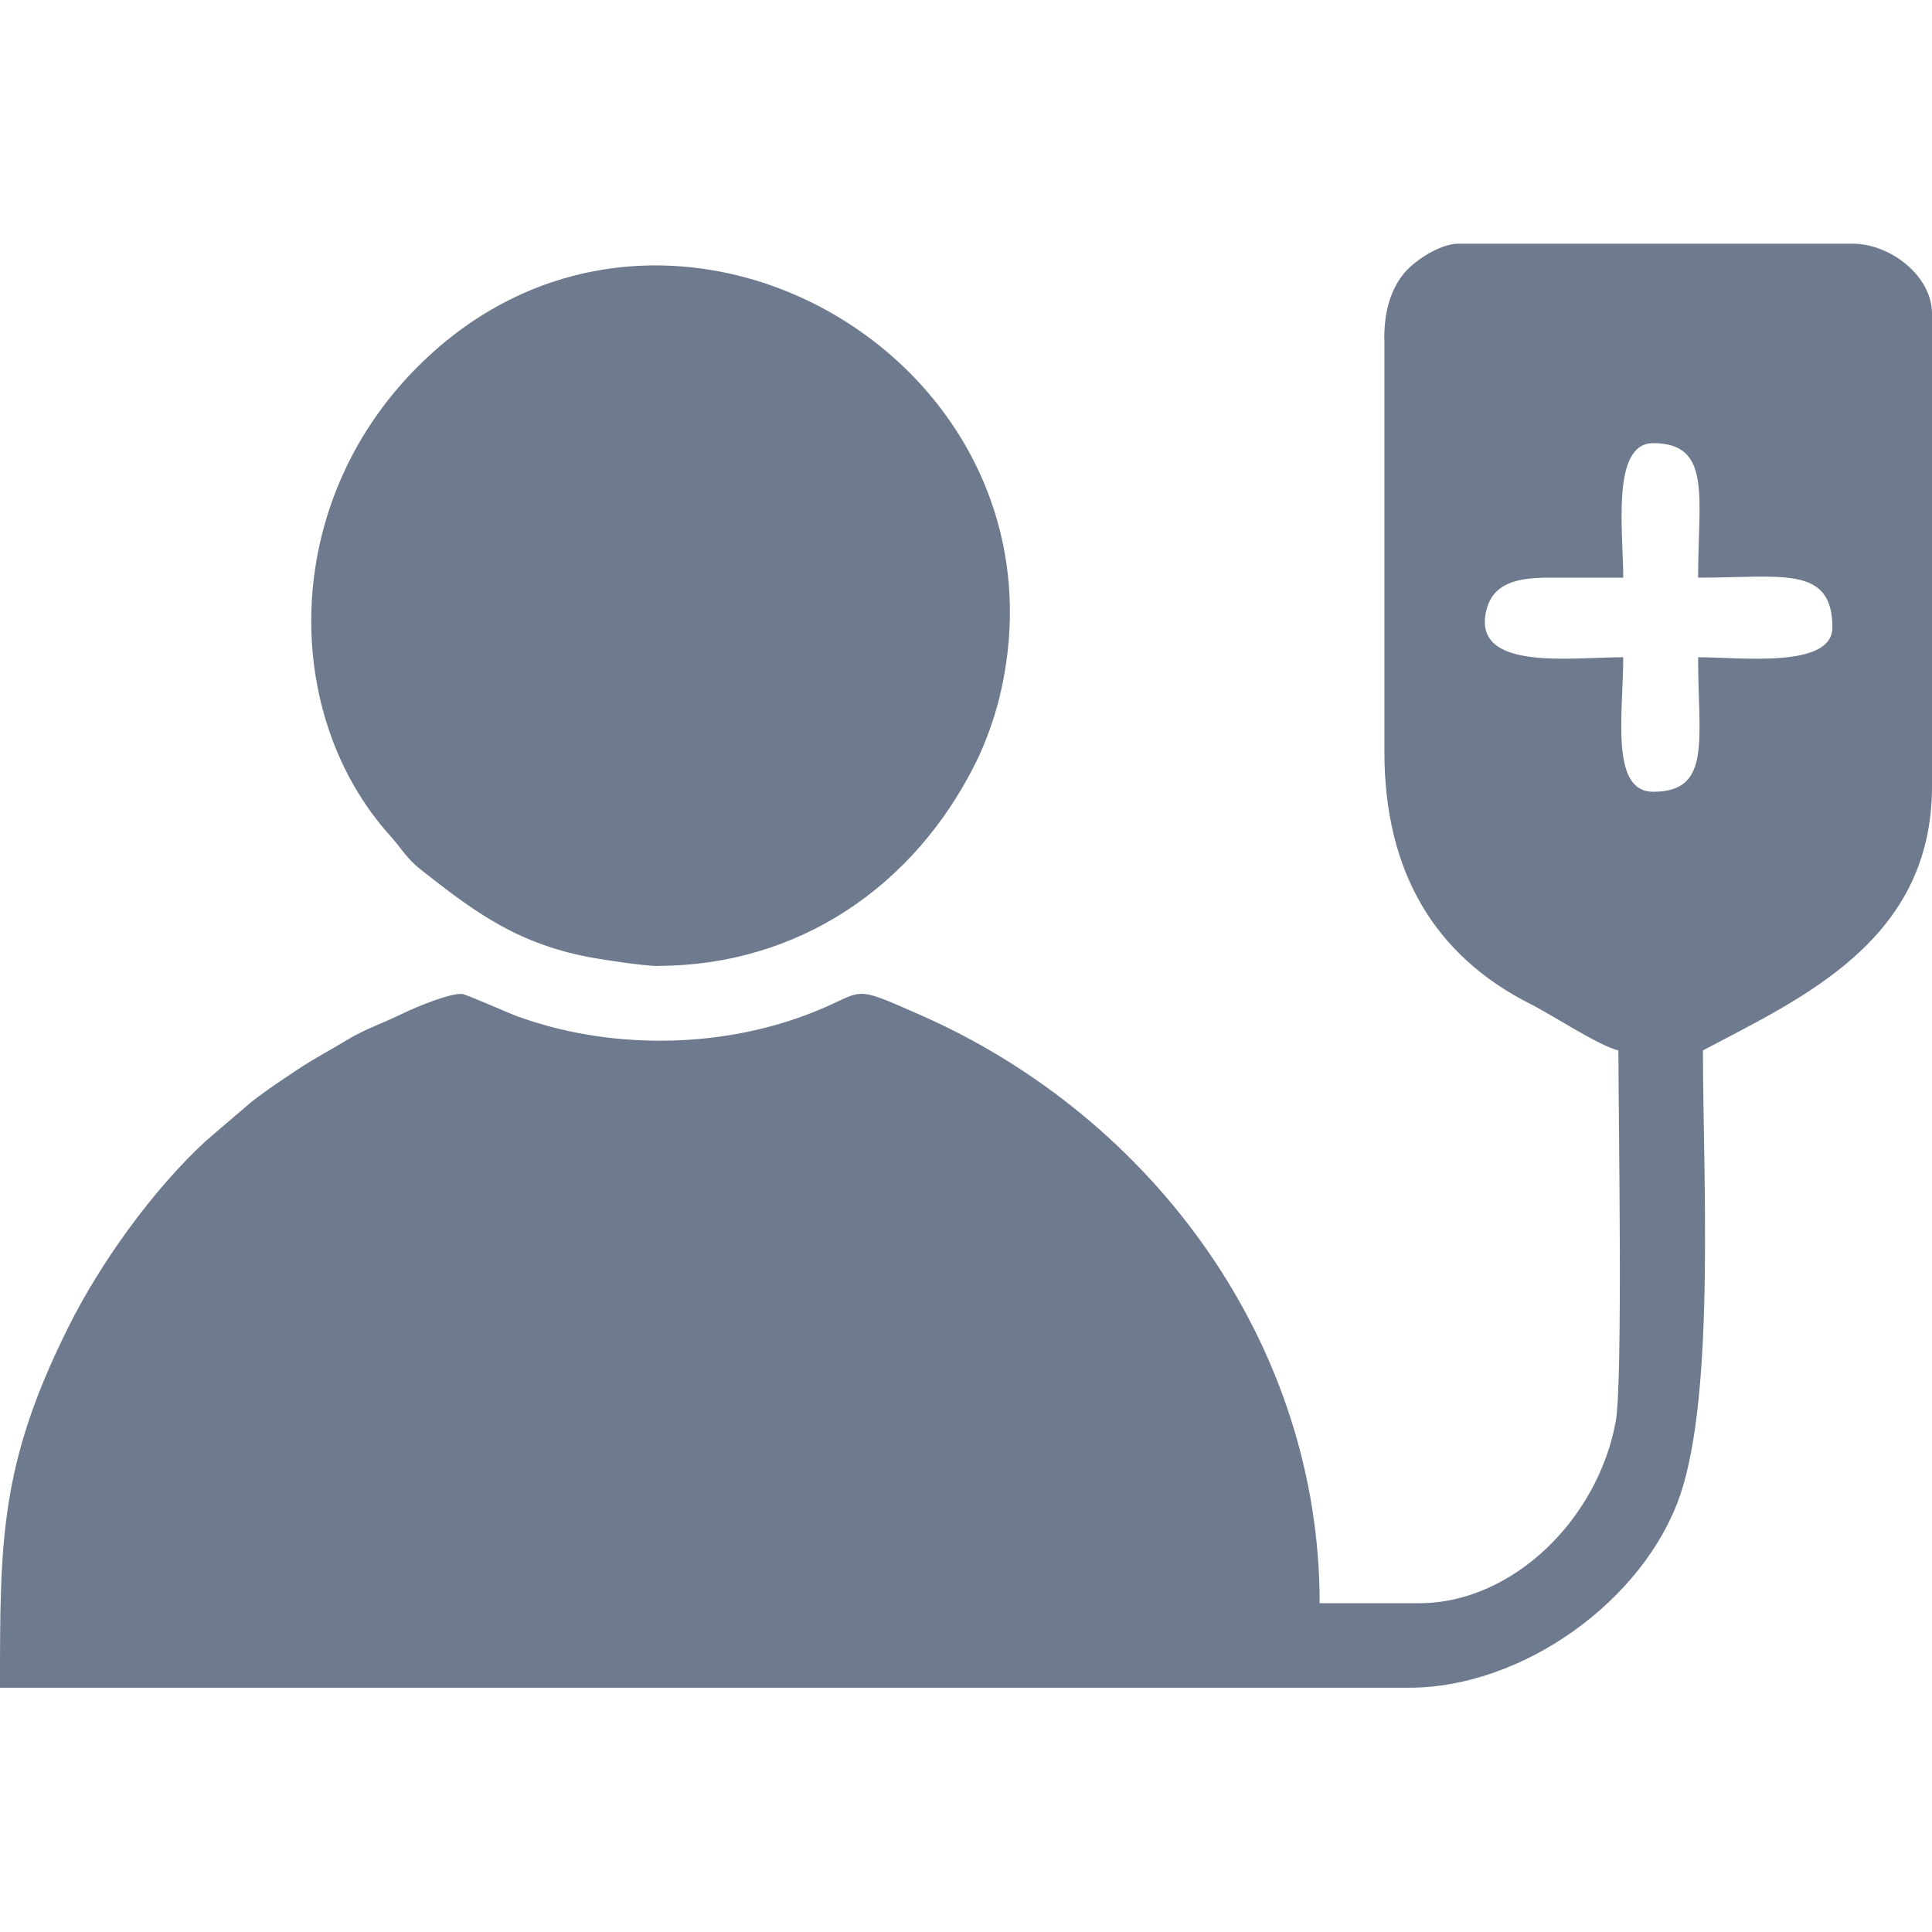
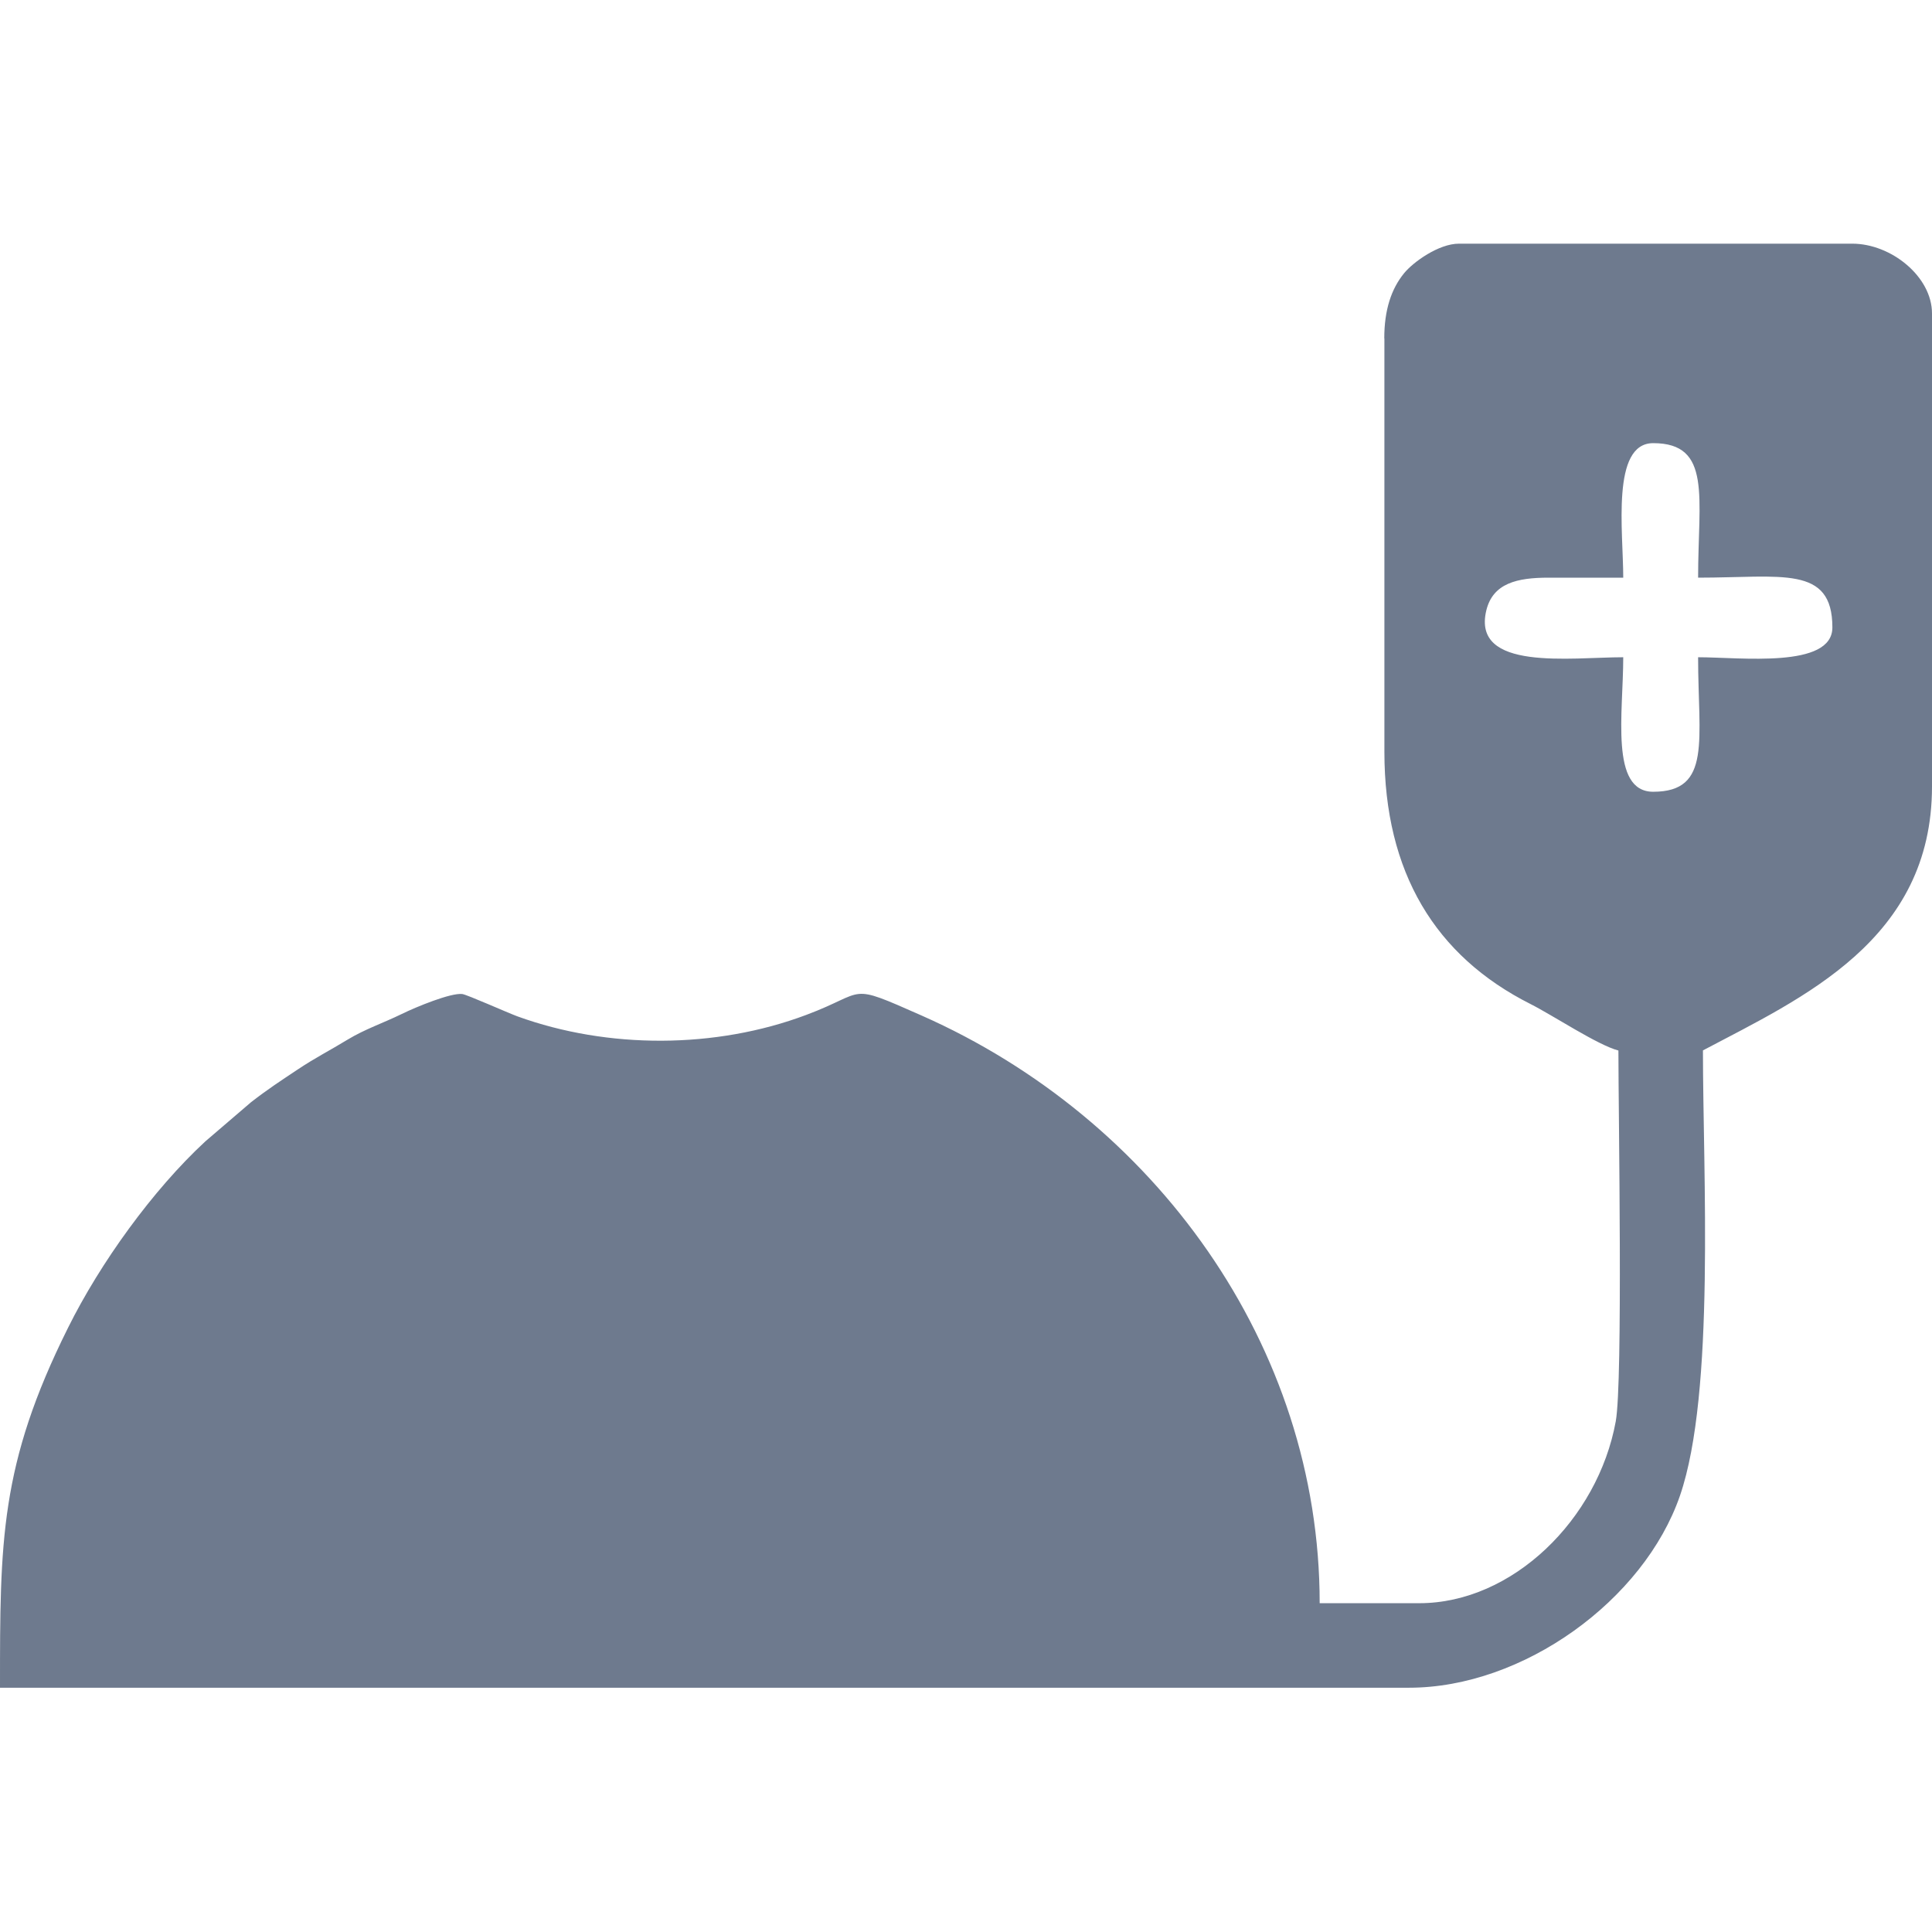
<svg xmlns="http://www.w3.org/2000/svg" width="16" height="16" viewBox="0 0 16 16" fill="none">
  <path fill-rule="evenodd" clip-rule="evenodd" d="M12.825 4.784H13.443C13.443 4.404 13.341 3.67 13.691 3.67C14.179 3.67 14.063 4.12 14.063 4.784C14.754 4.784 15.175 4.678 15.175 5.196C15.175 5.539 14.412 5.443 14.063 5.443C14.063 6.127 14.178 6.557 13.691 6.557C13.331 6.557 13.443 5.904 13.443 5.443C13.008 5.443 12.187 5.562 12.309 5.055C12.364 4.829 12.565 4.784 12.824 4.784H12.825ZM11.465 2.804V6.226C11.465 7.226 11.887 7.918 12.675 8.315C12.863 8.41 13.231 8.655 13.403 8.7C13.403 9.232 13.441 11.437 13.381 11.771C13.233 12.583 12.525 13.277 11.754 13.277H10.929C10.929 11.139 9.558 9.262 7.632 8.41C7.005 8.133 7.191 8.213 6.677 8.405C5.927 8.687 5.035 8.689 4.285 8.417C4.206 8.388 3.868 8.237 3.828 8.232C3.734 8.221 3.448 8.338 3.328 8.397C3.17 8.474 3.024 8.522 2.88 8.609C2.729 8.701 2.614 8.758 2.467 8.856C2.323 8.952 2.218 9.02 2.079 9.128L1.701 9.452C1.266 9.854 0.83 10.459 0.564 10.995C-0.002 12.13 8.73537e-08 12.766 8.73537e-08 13.977H11.669C12.613 13.977 13.614 13.253 13.913 12.386C14.206 11.534 14.103 9.712 14.103 8.699C14.927 8.263 16 7.787 16 6.513V2.596C16 2.291 15.662 2.018 15.34 2.018H12.082C11.916 2.018 11.704 2.169 11.627 2.264C11.523 2.392 11.464 2.565 11.464 2.802L11.465 2.804Z" fill="#6E7A8E" />
-   <path fill-rule="evenodd" clip-rule="evenodd" d="M5.444 7.999C6.612 7.999 7.575 7.34 8.084 6.31C8.163 6.151 8.238 5.94 8.28 5.764C8.944 2.977 5.494 0.994 3.455 3.041C2.315 4.185 2.336 5.925 3.228 6.918C3.322 7.022 3.368 7.11 3.482 7.2C3.93 7.552 4.289 7.825 4.931 7.936C5.051 7.957 5.348 8 5.445 8L5.444 7.999Z" fill="#6E7A8E" />
</svg>